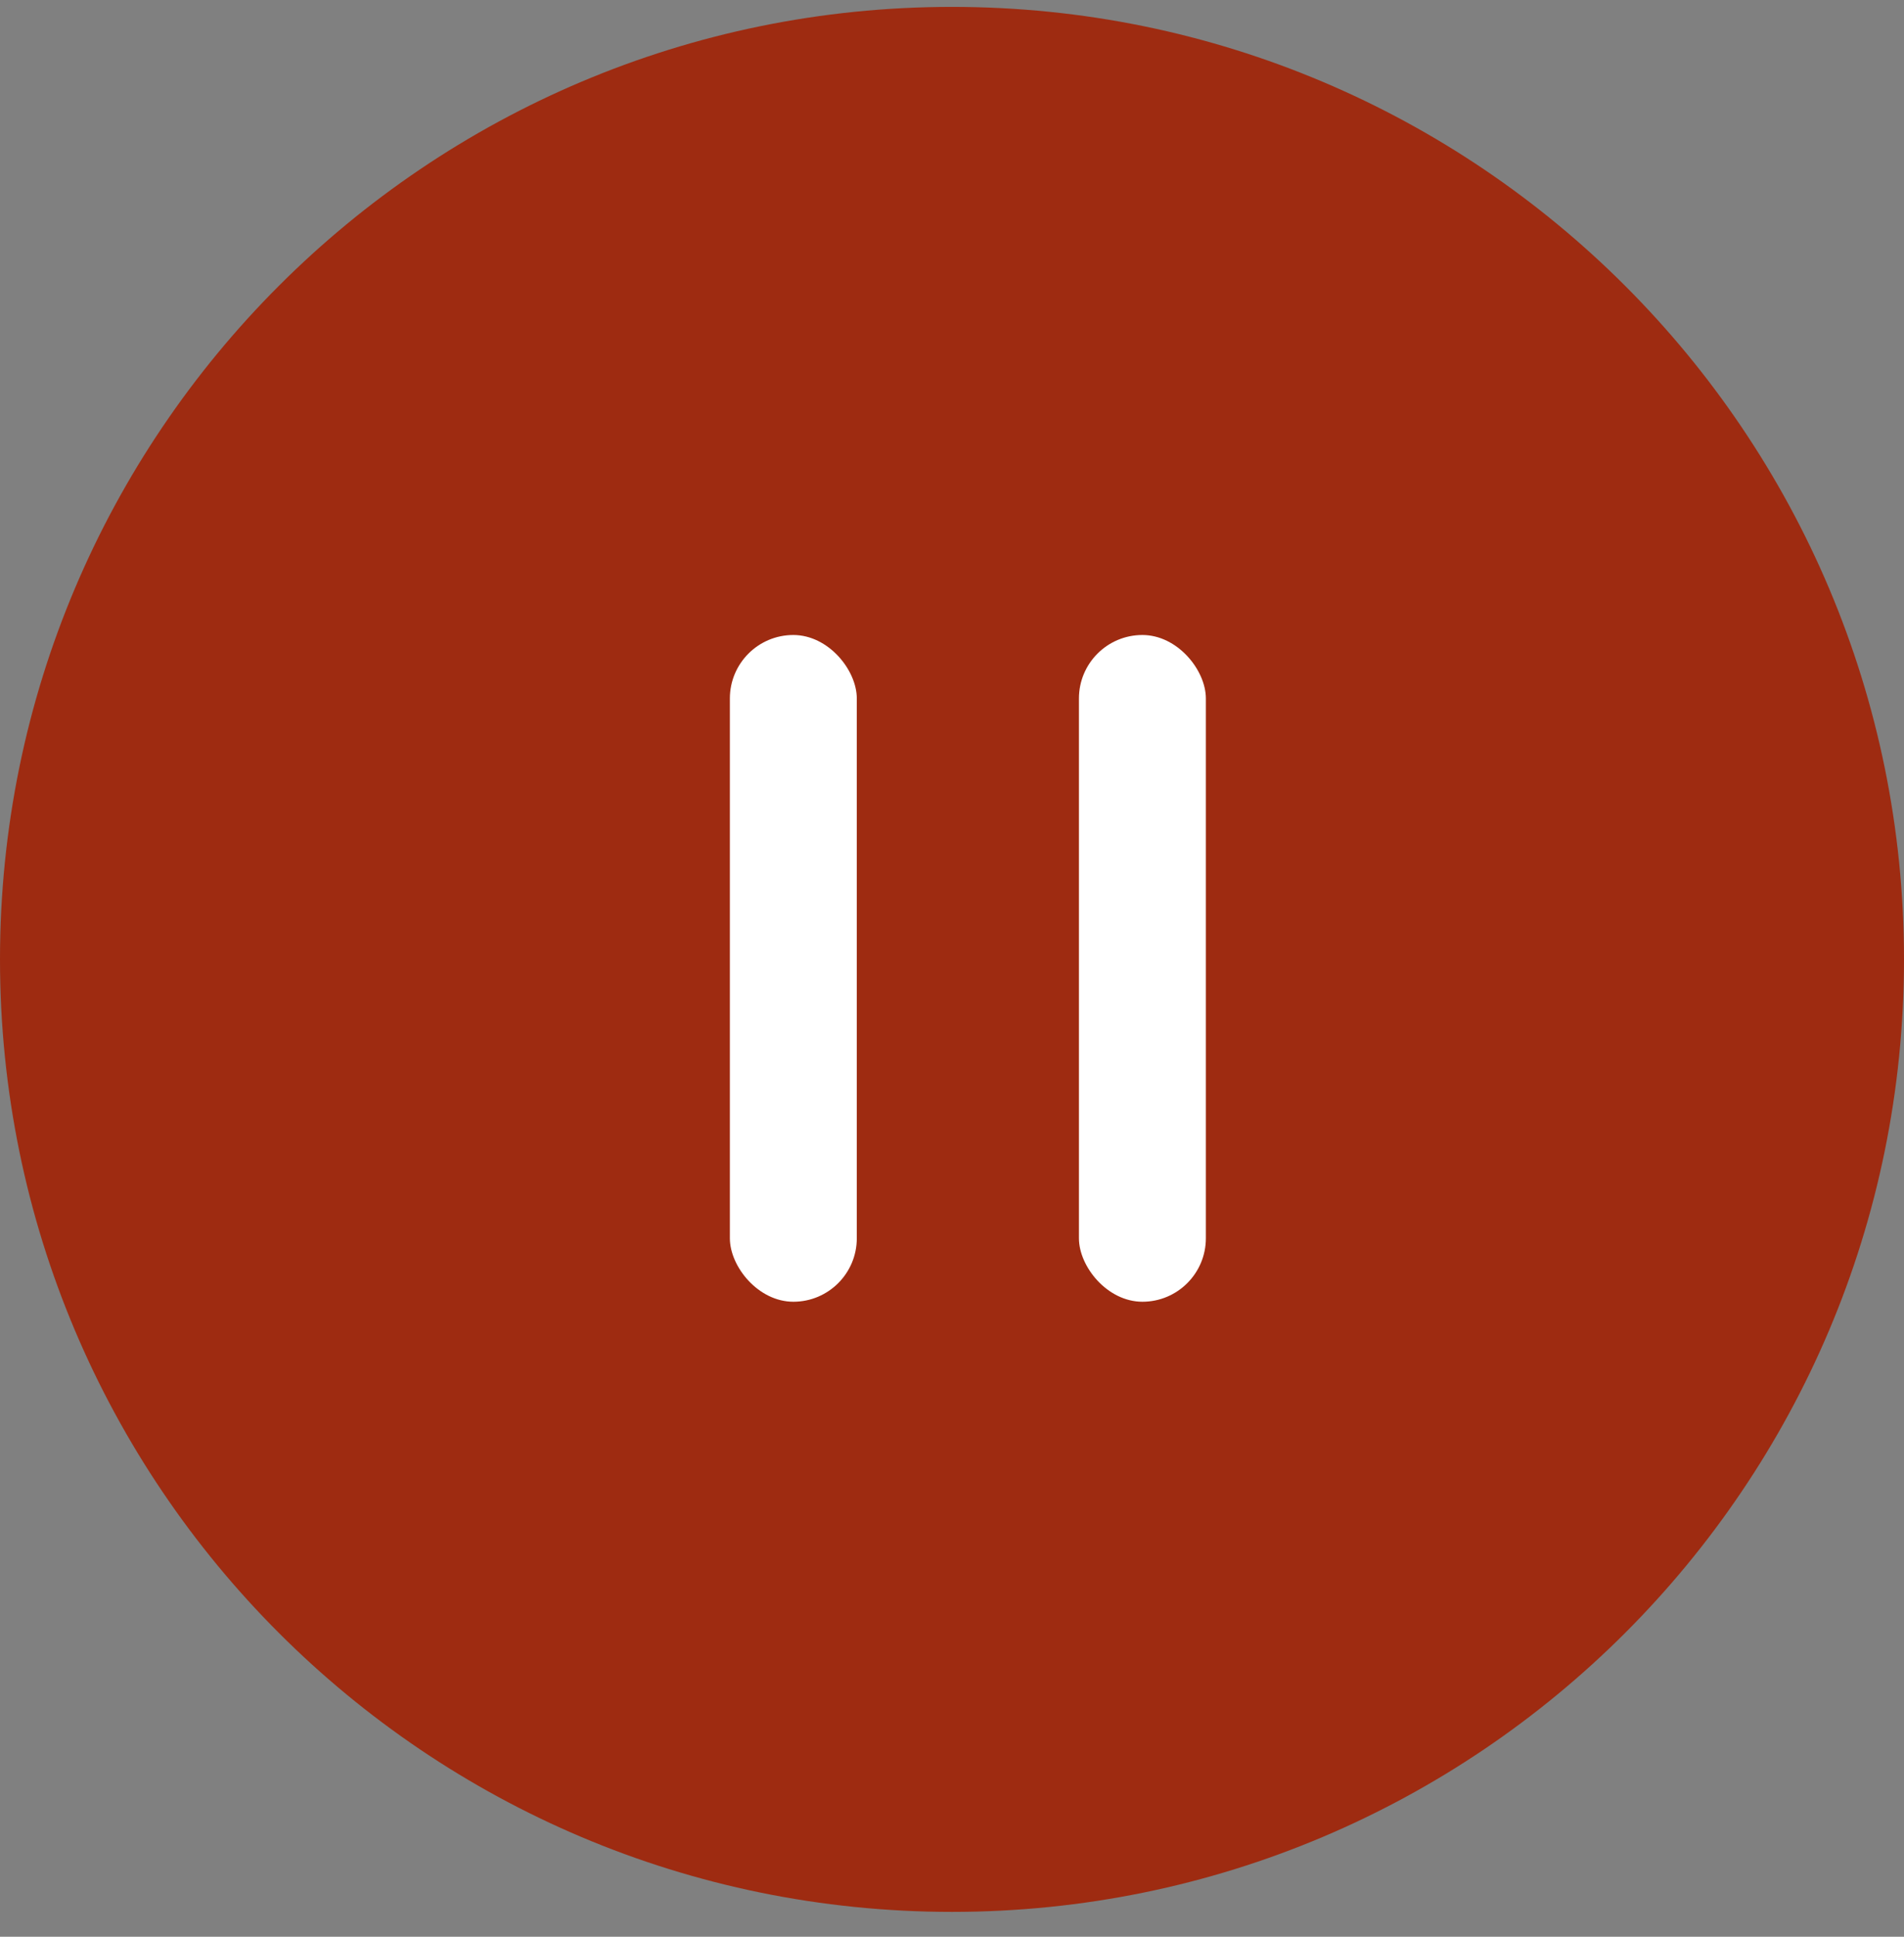
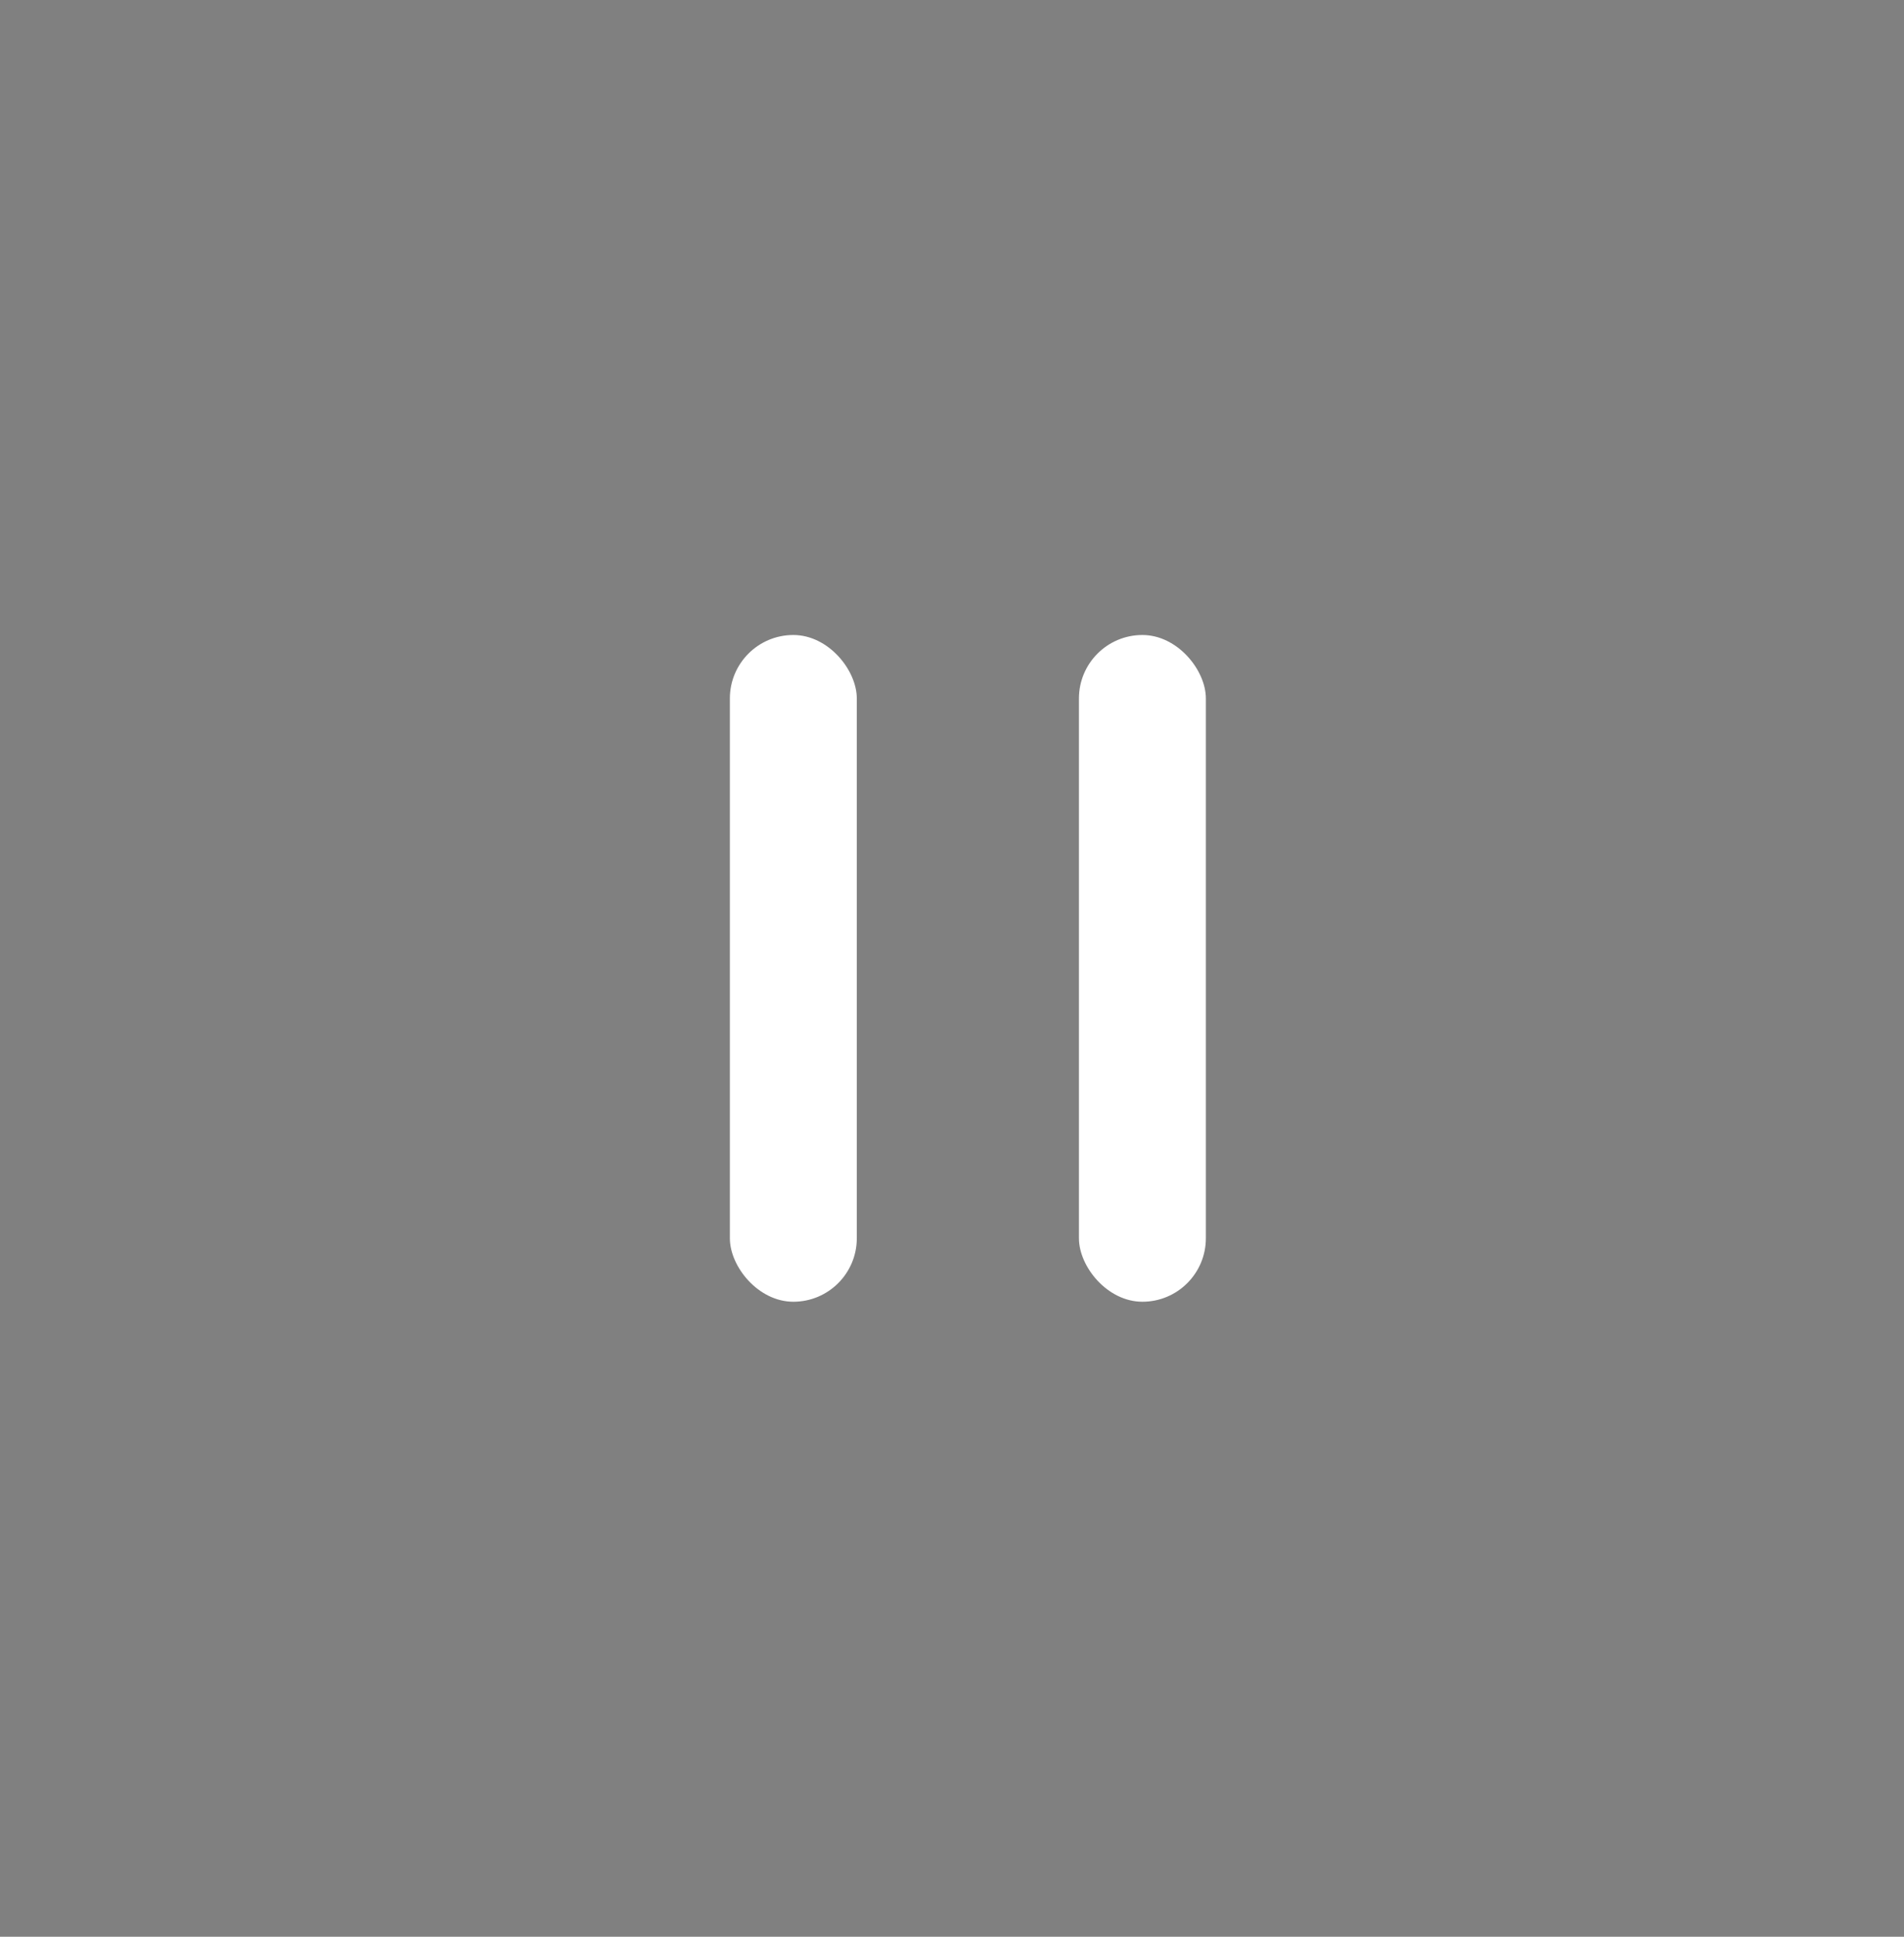
<svg xmlns="http://www.w3.org/2000/svg" width="60" height="61" viewBox="0 0 60 61" fill="none">
  <rect x="0" y="0" width="60" height="61" fill="#808080" stroke="none" />
  <g clip-path="url(#clip0_23_5)">
-     <path d="M30 60.217C46.569 60.217 60 46.785 60 30.217C60 13.648 46.569 0.217 30 0.217C13.431 0.217 0 13.648 0 30.217C0 46.785 13.431 60.217 30 60.217Z" fill="#9E2B11" />
    <rect x="23" y="20" width="4" height="21" rx="2" fill="white" />
    <rect x="34" y="20" width="4" height="21" rx="2" fill="white" />
  </g>
  <defs>
    <clipPath id="clip0_23_5">
      <rect width="60" height="61" fill="white" />
    </clipPath>
  </defs>
</svg>